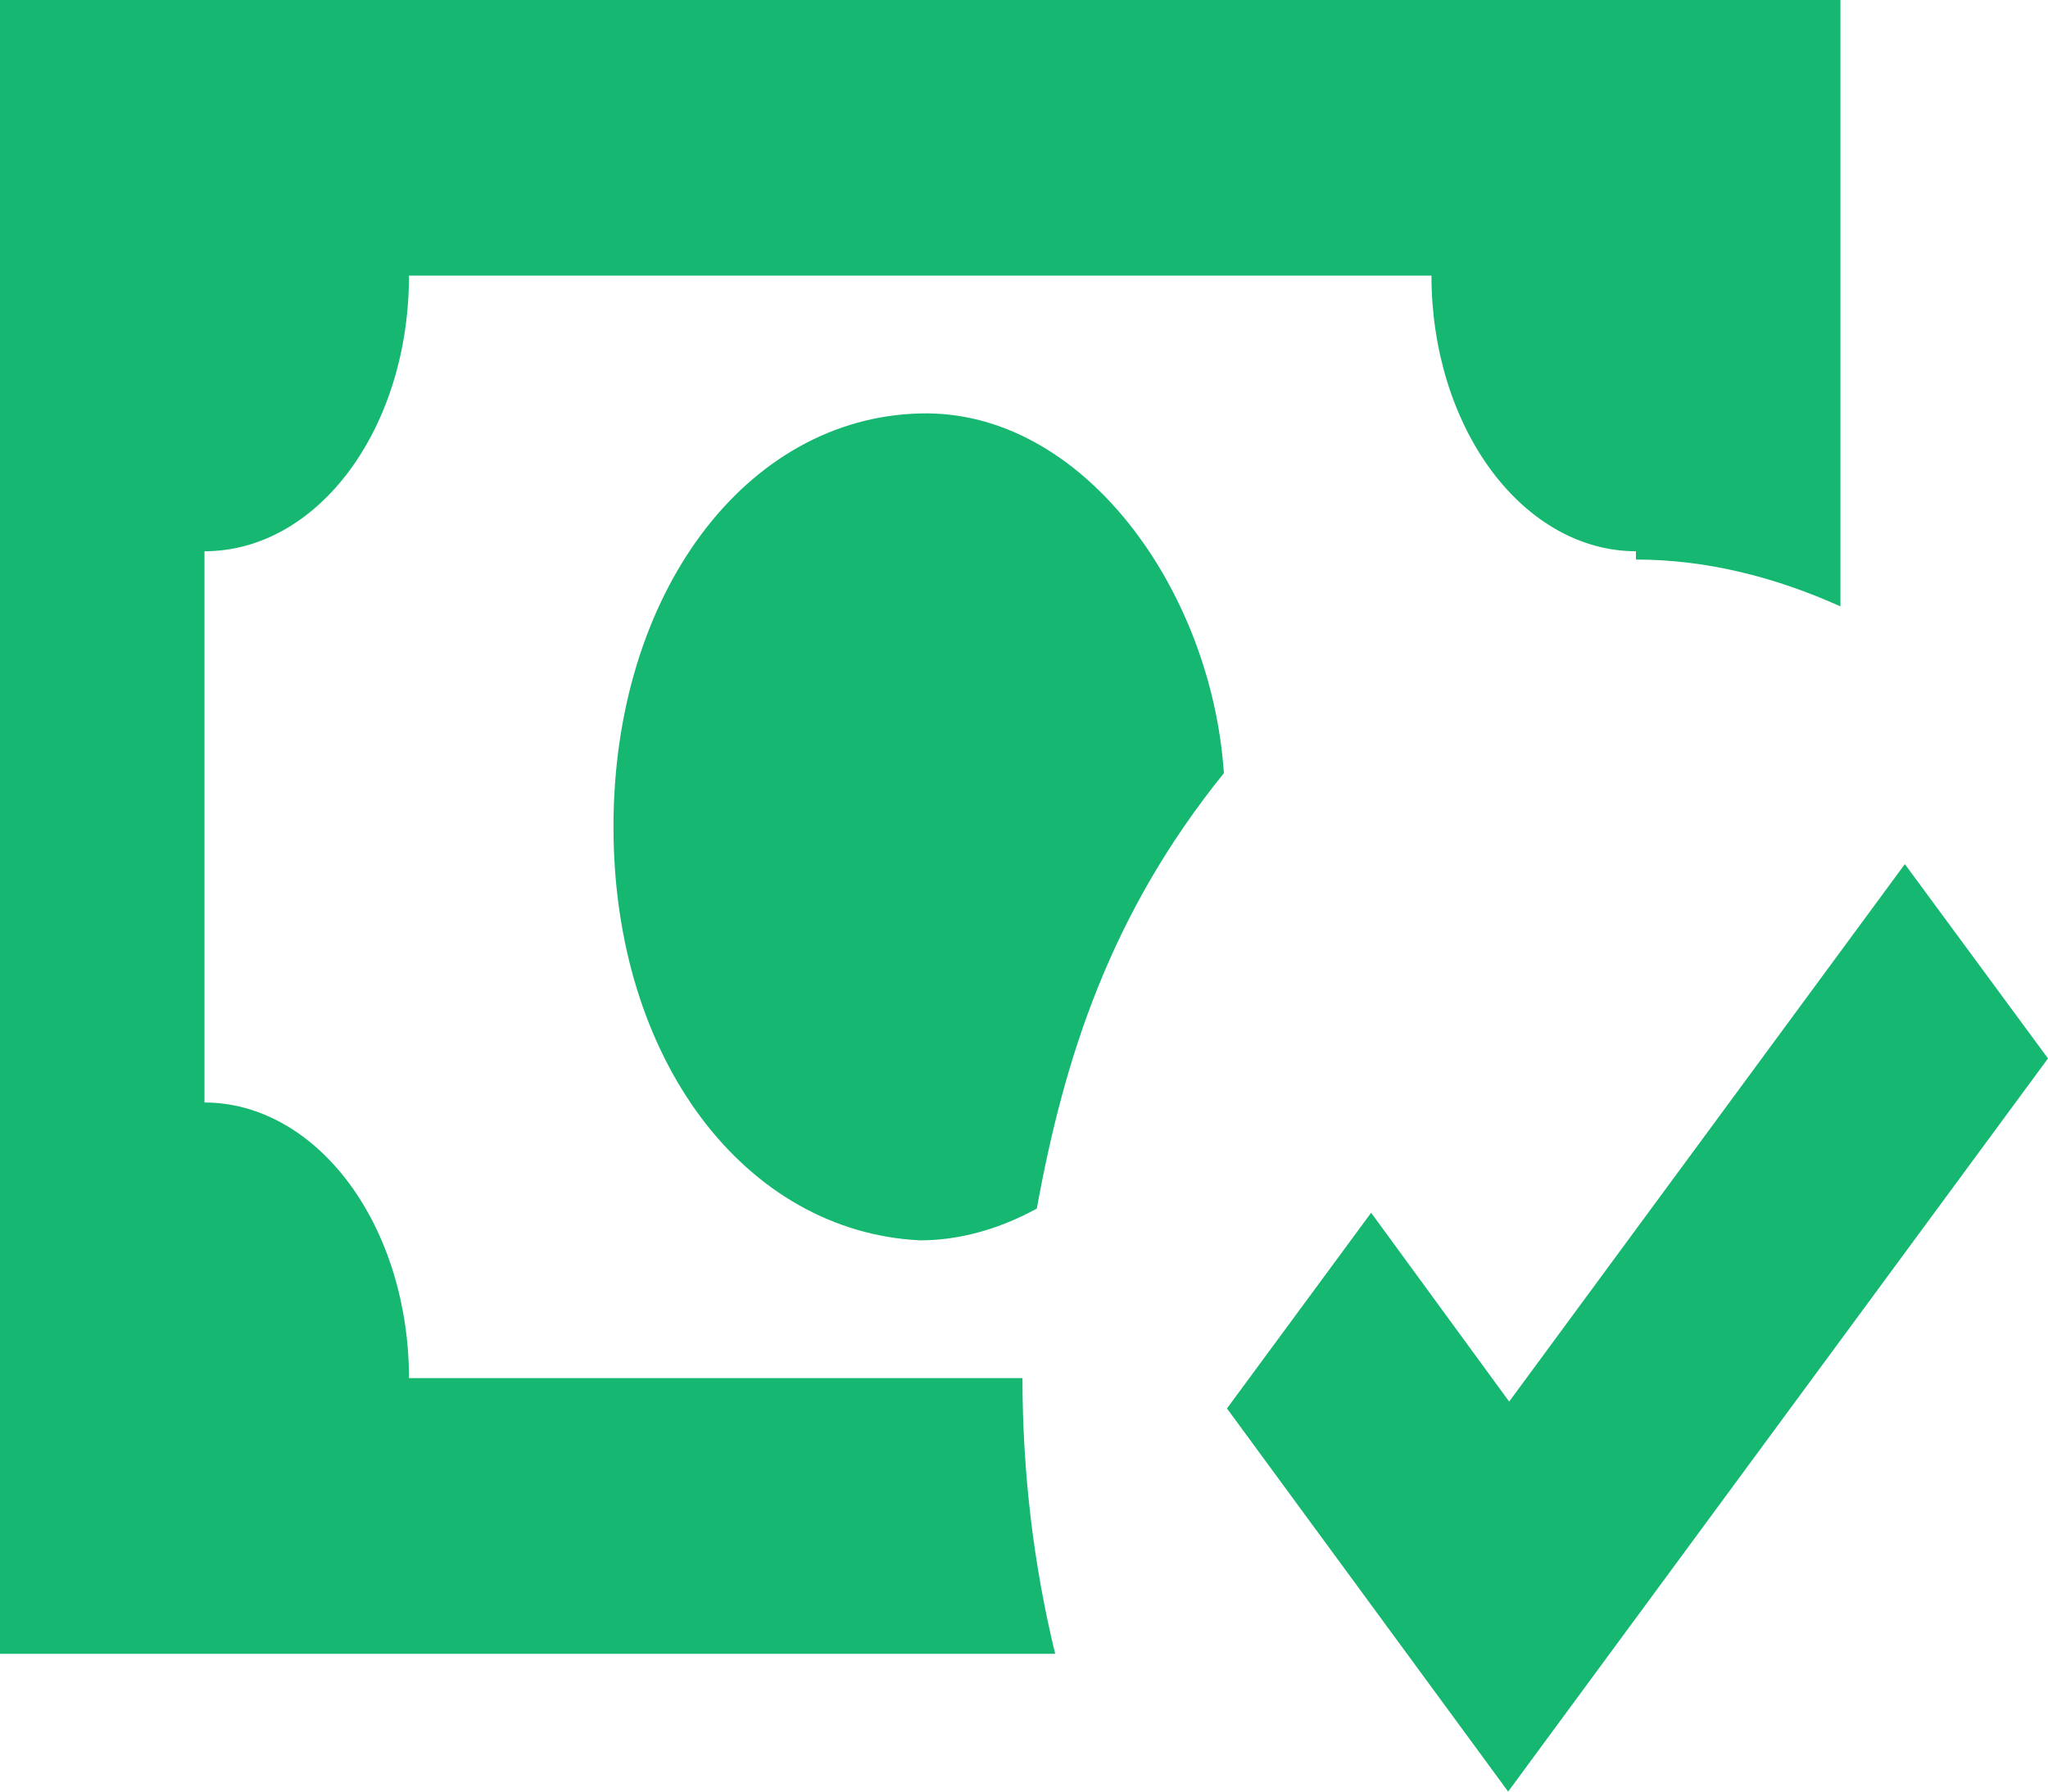
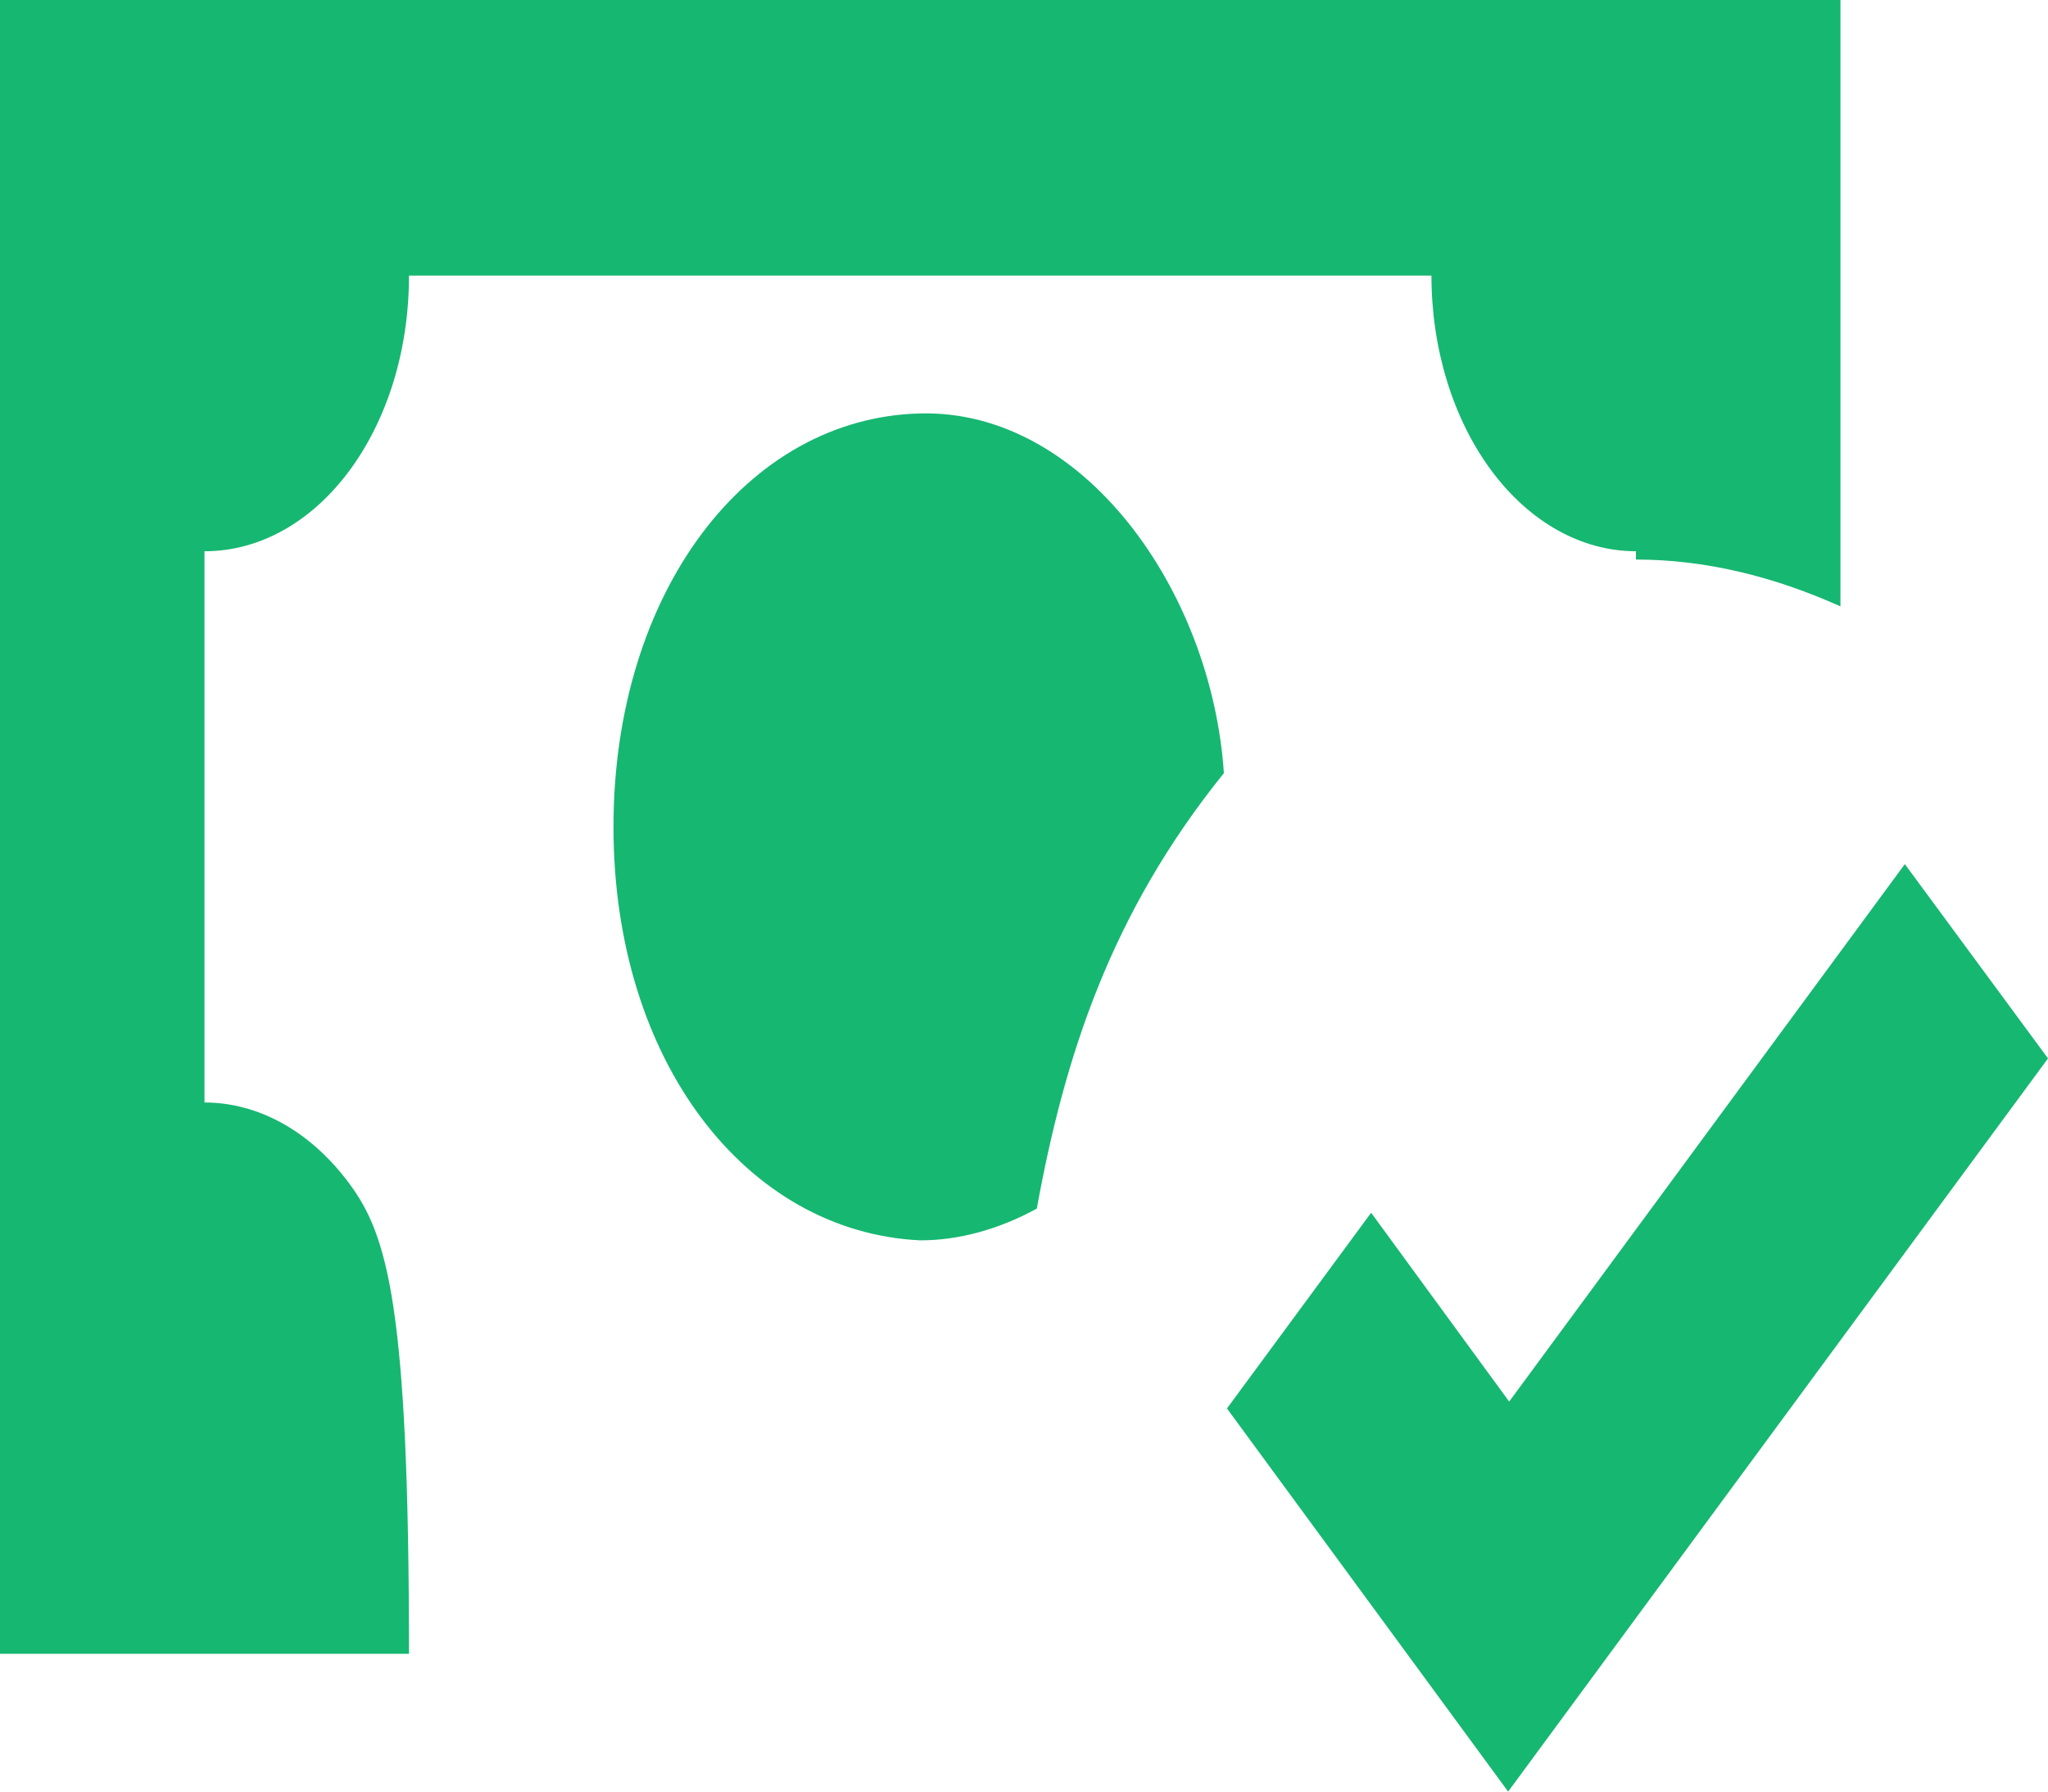
<svg xmlns="http://www.w3.org/2000/svg" width="40" height="35" viewBox="0 0 40 35" fill="none">
-   <path id="Vector" d="M0 0V32.308H20.609C20.185 30.57 19.97 28.752 19.97 26.923H7.988C7.988 25.495 7.567 24.125 6.818 23.116C6.069 22.106 5.053 21.538 3.994 21.538V10.769C6.211 10.769 7.988 8.373 7.988 5.385H27.958C27.958 6.813 28.379 8.182 29.128 9.192C29.877 10.202 30.893 10.769 31.952 10.769V10.931C33.29 10.931 34.628 11.254 35.946 11.846V0H0ZM17.973 8.077C14.578 8.158 11.982 11.577 11.982 16.154C11.982 20.731 14.578 24.069 17.973 24.231C18.732 24.231 19.511 24.015 20.25 23.611C20.789 20.65 21.688 17.85 23.904 15.104C23.665 11.523 21.148 7.996 17.973 8.077ZM37.204 16.881L29.476 27.381L26.78 23.692L23.964 27.515L29.456 35L40 20.677L37.204 16.881Z" fill="#16B771" />
+   <path id="Vector" d="M0 0V32.308H20.609H7.988C7.988 25.495 7.567 24.125 6.818 23.116C6.069 22.106 5.053 21.538 3.994 21.538V10.769C6.211 10.769 7.988 8.373 7.988 5.385H27.958C27.958 6.813 28.379 8.182 29.128 9.192C29.877 10.202 30.893 10.769 31.952 10.769V10.931C33.29 10.931 34.628 11.254 35.946 11.846V0H0ZM17.973 8.077C14.578 8.158 11.982 11.577 11.982 16.154C11.982 20.731 14.578 24.069 17.973 24.231C18.732 24.231 19.511 24.015 20.25 23.611C20.789 20.65 21.688 17.85 23.904 15.104C23.665 11.523 21.148 7.996 17.973 8.077ZM37.204 16.881L29.476 27.381L26.78 23.692L23.964 27.515L29.456 35L40 20.677L37.204 16.881Z" fill="#16B771" />
</svg>